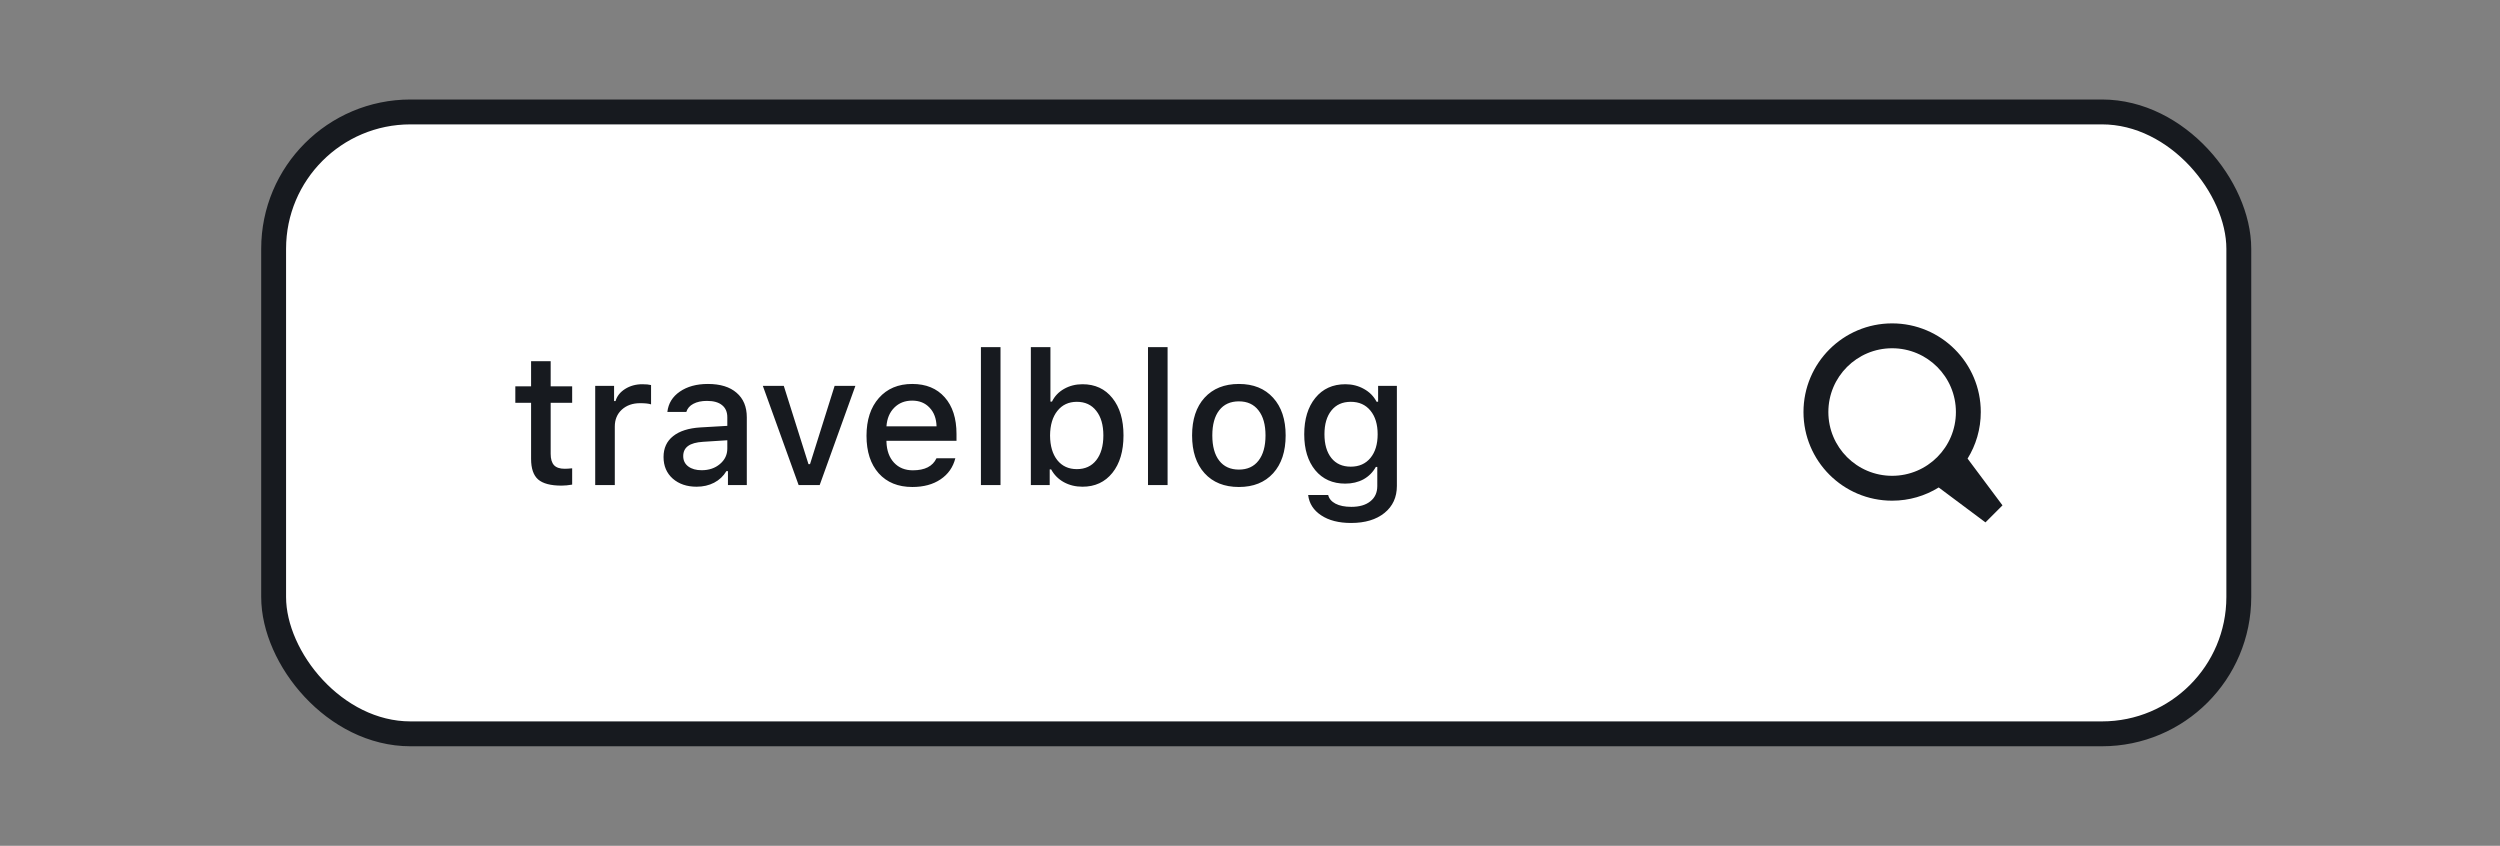
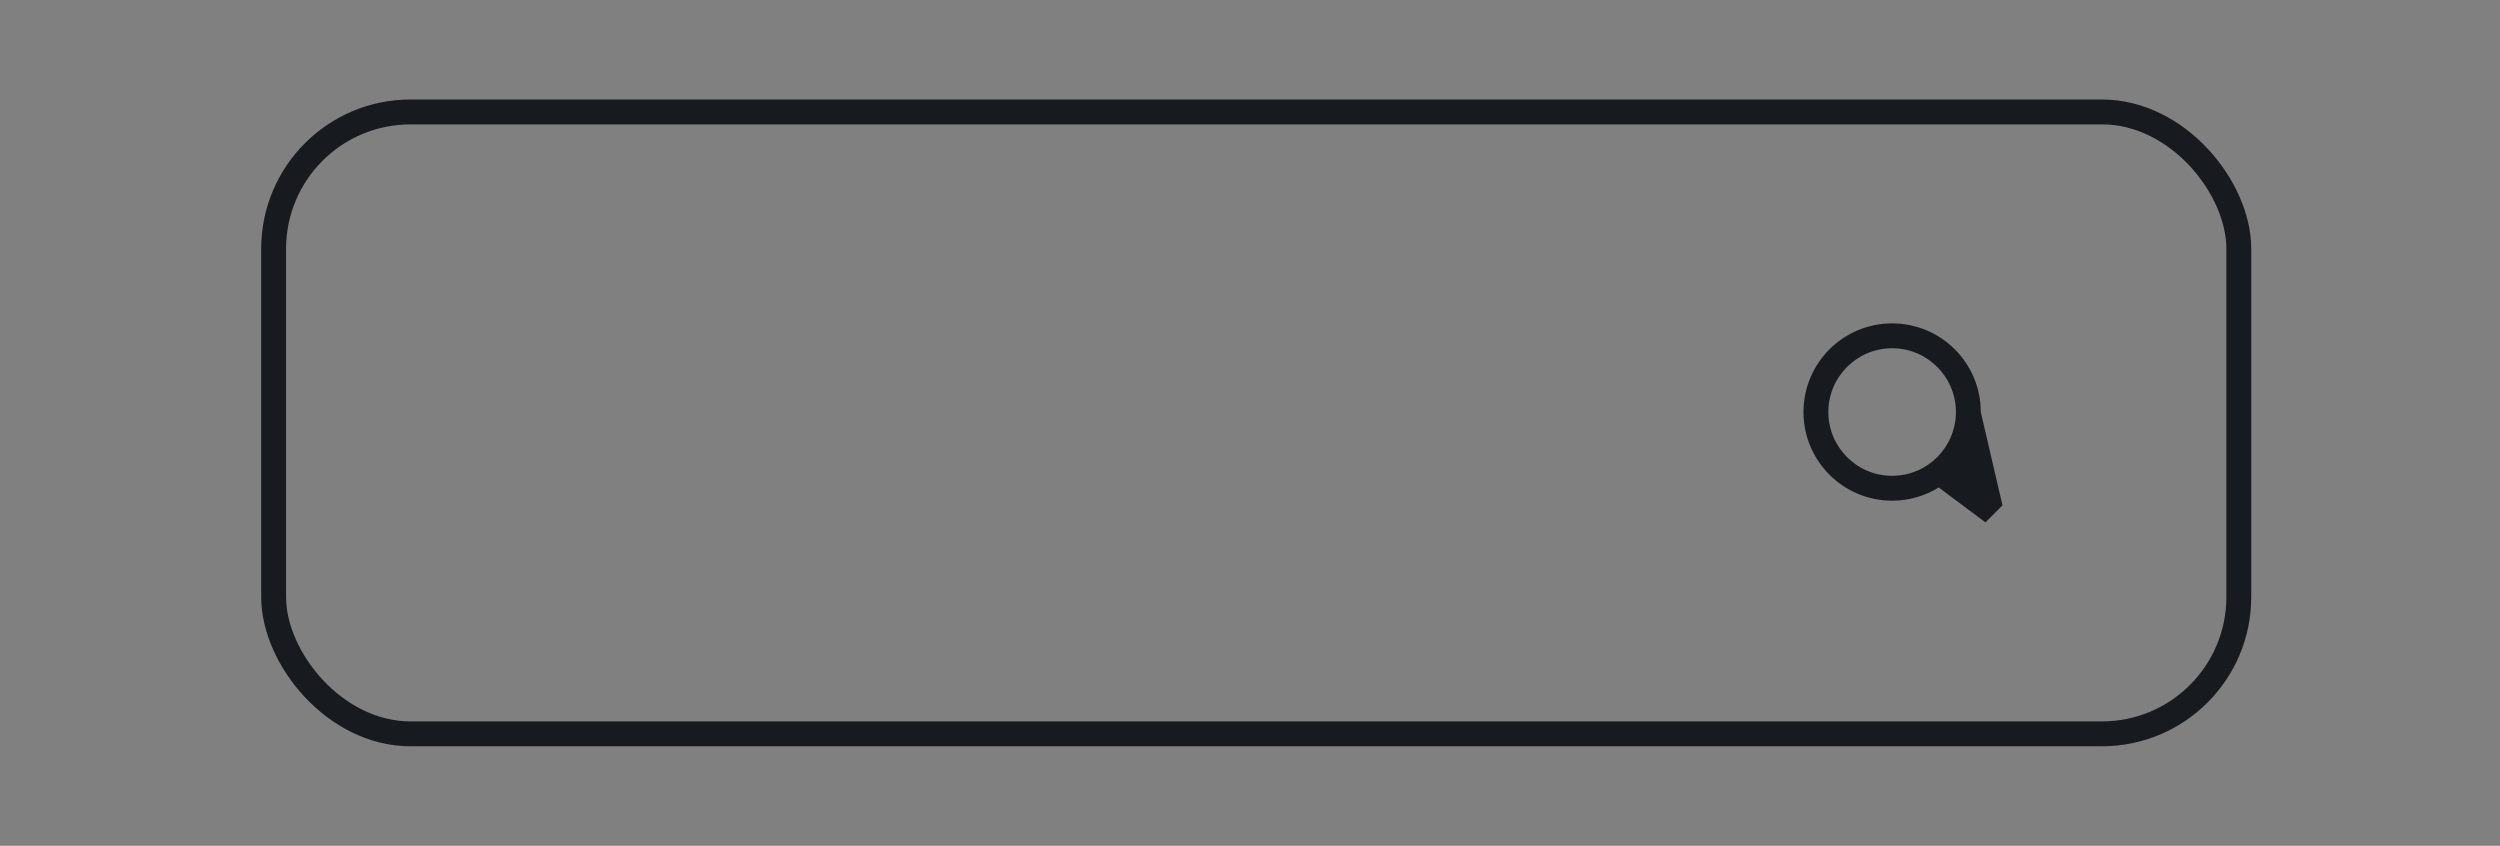
<svg xmlns="http://www.w3.org/2000/svg" width="201" height="68" viewBox="0 0 201 68" fill="none">
  <rect x="0" y="0" width="201" height="68" fill="#808080" stroke="none" />
-   <rect x="22" y="9" width="158" height="50" rx="11" fill="white" />
  <rect x="22" y="9" width="158" height="50" rx="11" stroke="#171A1F" stroke-width="2" />
-   <path d="M42.699 29.039H44.274V31.061H46.002V32.386H44.274V36.488C44.274 36.903 44.364 37.208 44.545 37.403C44.726 37.594 45.011 37.689 45.402 37.689C45.558 37.689 45.758 37.677 46.002 37.652V38.963C45.69 39.017 45.404 39.044 45.145 39.044C44.272 39.044 43.644 38.878 43.263 38.546C42.887 38.214 42.699 37.662 42.699 36.891V32.386H41.432V31.061H42.699V29.039ZM47.855 39V31.024H49.372V32.247H49.489C49.601 31.852 49.857 31.527 50.258 31.273C50.663 31.019 51.124 30.892 51.642 30.892C51.94 30.892 52.174 30.914 52.345 30.958V32.511C52.155 32.447 51.862 32.416 51.466 32.416C50.866 32.416 50.375 32.589 49.994 32.935C49.618 33.282 49.43 33.734 49.43 34.291V39H47.855ZM56.41 37.806C57.001 37.806 57.492 37.64 57.882 37.308C58.278 36.976 58.476 36.561 58.476 36.063V35.397L56.527 35.521C55.98 35.555 55.578 35.667 55.319 35.858C55.06 36.048 54.931 36.319 54.931 36.671C54.931 37.023 55.067 37.301 55.341 37.506C55.614 37.706 55.971 37.806 56.41 37.806ZM56.007 39.132C55.226 39.132 54.586 38.915 54.088 38.48C53.595 38.041 53.349 37.462 53.349 36.744C53.349 36.031 53.605 35.472 54.118 35.067C54.63 34.657 55.363 34.422 56.315 34.364L58.476 34.239V33.551C58.476 33.126 58.336 32.801 58.058 32.577C57.78 32.347 57.374 32.232 56.842 32.232C56.403 32.232 56.037 32.31 55.744 32.467C55.456 32.618 55.268 32.835 55.18 33.119H53.656C53.734 32.435 54.069 31.891 54.66 31.485C55.255 31.075 56.007 30.87 56.916 30.87C57.912 30.87 58.681 31.107 59.223 31.581C59.77 32.049 60.043 32.706 60.043 33.551V39H58.527V37.879H58.402C58.163 38.28 57.834 38.59 57.414 38.81C56.998 39.024 56.53 39.132 56.007 39.132ZM68.773 31.024L65.902 39H64.21L61.332 31.024H63.017L65.001 37.315H65.126L67.103 31.024H68.773ZM74.735 32.774C74.384 32.398 73.918 32.21 73.336 32.21C72.755 32.21 72.277 32.398 71.901 32.774C71.525 33.15 71.315 33.651 71.271 34.276H75.299C75.28 33.646 75.092 33.145 74.735 32.774ZM75.292 36.847H76.808C76.627 37.565 76.232 38.128 75.622 38.539C75.016 38.949 74.259 39.154 73.351 39.154C72.209 39.154 71.308 38.788 70.648 38.055C69.994 37.318 69.667 36.312 69.667 35.038C69.667 33.763 69.999 32.75 70.663 31.998C71.327 31.246 72.221 30.87 73.344 30.87C74.452 30.87 75.321 31.227 75.951 31.939C76.586 32.652 76.903 33.636 76.903 34.891V35.44H71.271V35.528C71.295 36.231 71.498 36.788 71.879 37.198C72.26 37.608 72.765 37.813 73.395 37.813C74.357 37.813 74.989 37.491 75.292 36.847ZM78.866 39V27.911H80.441V39H78.866ZM87.033 39.132C86.476 39.132 85.976 39.01 85.531 38.766C85.092 38.522 84.752 38.18 84.513 37.74H84.396V39H82.88V27.911H84.455V32.291H84.579C84.789 31.856 85.114 31.515 85.553 31.266C85.993 31.017 86.486 30.892 87.033 30.892C88.043 30.892 88.844 31.263 89.435 32.005C90.031 32.743 90.329 33.744 90.329 35.008C90.329 36.273 90.031 37.276 89.435 38.019C88.839 38.761 88.039 39.132 87.033 39.132ZM86.579 32.306C85.919 32.306 85.397 32.55 85.011 33.038C84.626 33.522 84.43 34.181 84.425 35.016C84.43 35.851 84.623 36.51 85.004 36.993C85.39 37.477 85.915 37.718 86.579 37.718C87.243 37.718 87.763 37.479 88.139 37.001C88.519 36.517 88.71 35.853 88.71 35.008C88.71 34.169 88.519 33.509 88.139 33.031C87.763 32.547 87.243 32.306 86.579 32.306ZM92.299 39V27.911H93.874V39H92.299ZM99.608 39.154C98.436 39.154 97.516 38.785 96.847 38.048C96.178 37.31 95.844 36.297 95.844 35.008C95.844 33.724 96.178 32.713 96.847 31.976C97.521 31.239 98.441 30.87 99.608 30.87C100.771 30.87 101.686 31.239 102.355 31.976C103.029 32.713 103.366 33.724 103.366 35.008C103.366 36.297 103.031 37.31 102.362 38.048C101.693 38.785 100.775 39.154 99.608 39.154ZM99.608 37.755C100.287 37.755 100.812 37.516 101.183 37.037C101.559 36.554 101.747 35.877 101.747 35.008C101.747 34.144 101.559 33.473 101.183 32.994C100.812 32.511 100.287 32.269 99.608 32.269C98.925 32.269 98.397 32.508 98.026 32.987C97.655 33.465 97.47 34.139 97.47 35.008C97.47 35.882 97.655 36.559 98.026 37.037C98.397 37.516 98.925 37.755 99.608 37.755ZM107.042 36.825C107.414 37.289 107.934 37.52 108.603 37.52C109.271 37.52 109.799 37.286 110.185 36.817C110.57 36.349 110.763 35.714 110.763 34.913C110.763 34.117 110.57 33.485 110.185 33.016C109.799 32.542 109.271 32.306 108.603 32.306C107.934 32.306 107.414 32.54 107.042 33.009C106.671 33.473 106.486 34.107 106.486 34.913C106.486 35.719 106.671 36.356 107.042 36.825ZM108.625 42.047C107.638 42.047 106.837 41.842 106.222 41.432C105.607 41.026 105.258 40.482 105.175 39.798H106.786C106.854 40.091 107.05 40.323 107.372 40.494C107.699 40.665 108.124 40.751 108.646 40.751C109.301 40.751 109.811 40.602 110.177 40.304C110.548 40.011 110.734 39.601 110.734 39.073V37.542H110.617C110.377 37.972 110.045 38.304 109.621 38.539C109.196 38.768 108.708 38.883 108.156 38.883C107.145 38.883 106.342 38.524 105.746 37.806C105.155 37.084 104.86 36.122 104.86 34.92C104.86 33.7 105.158 32.723 105.753 31.991C106.349 31.258 107.155 30.892 108.17 30.892C108.717 30.892 109.215 31.019 109.665 31.273C110.114 31.522 110.451 31.864 110.675 32.298H110.8V31.024H112.309V39.066C112.309 39.979 111.977 40.704 111.312 41.241C110.648 41.778 109.752 42.047 108.625 42.047Z" fill="#171A1F" />
-   <path fill-rule="evenodd" clip-rule="evenodd" d="M157.255 33.127C157.255 35.959 154.959 38.255 152.127 38.255C149.296 38.255 147 35.959 147 33.127C147 30.296 149.296 28 152.127 28C154.959 28 157.255 30.296 157.255 33.127ZM155.872 39.192C154.784 39.866 153.501 40.255 152.127 40.255C148.191 40.255 145 37.064 145 33.127C145 29.191 148.191 26 152.127 26C156.064 26 159.255 29.191 159.255 33.127C159.255 34.501 158.866 35.784 158.193 36.872L161 40.63L159.63 42L155.872 39.192Z" fill="#171A1F" />
+   <path fill-rule="evenodd" clip-rule="evenodd" d="M157.255 33.127C157.255 35.959 154.959 38.255 152.127 38.255C149.296 38.255 147 35.959 147 33.127C147 30.296 149.296 28 152.127 28C154.959 28 157.255 30.296 157.255 33.127ZM155.872 39.192C154.784 39.866 153.501 40.255 152.127 40.255C148.191 40.255 145 37.064 145 33.127C145 29.191 148.191 26 152.127 26C156.064 26 159.255 29.191 159.255 33.127L161 40.63L159.63 42L155.872 39.192Z" fill="#171A1F" />
</svg>